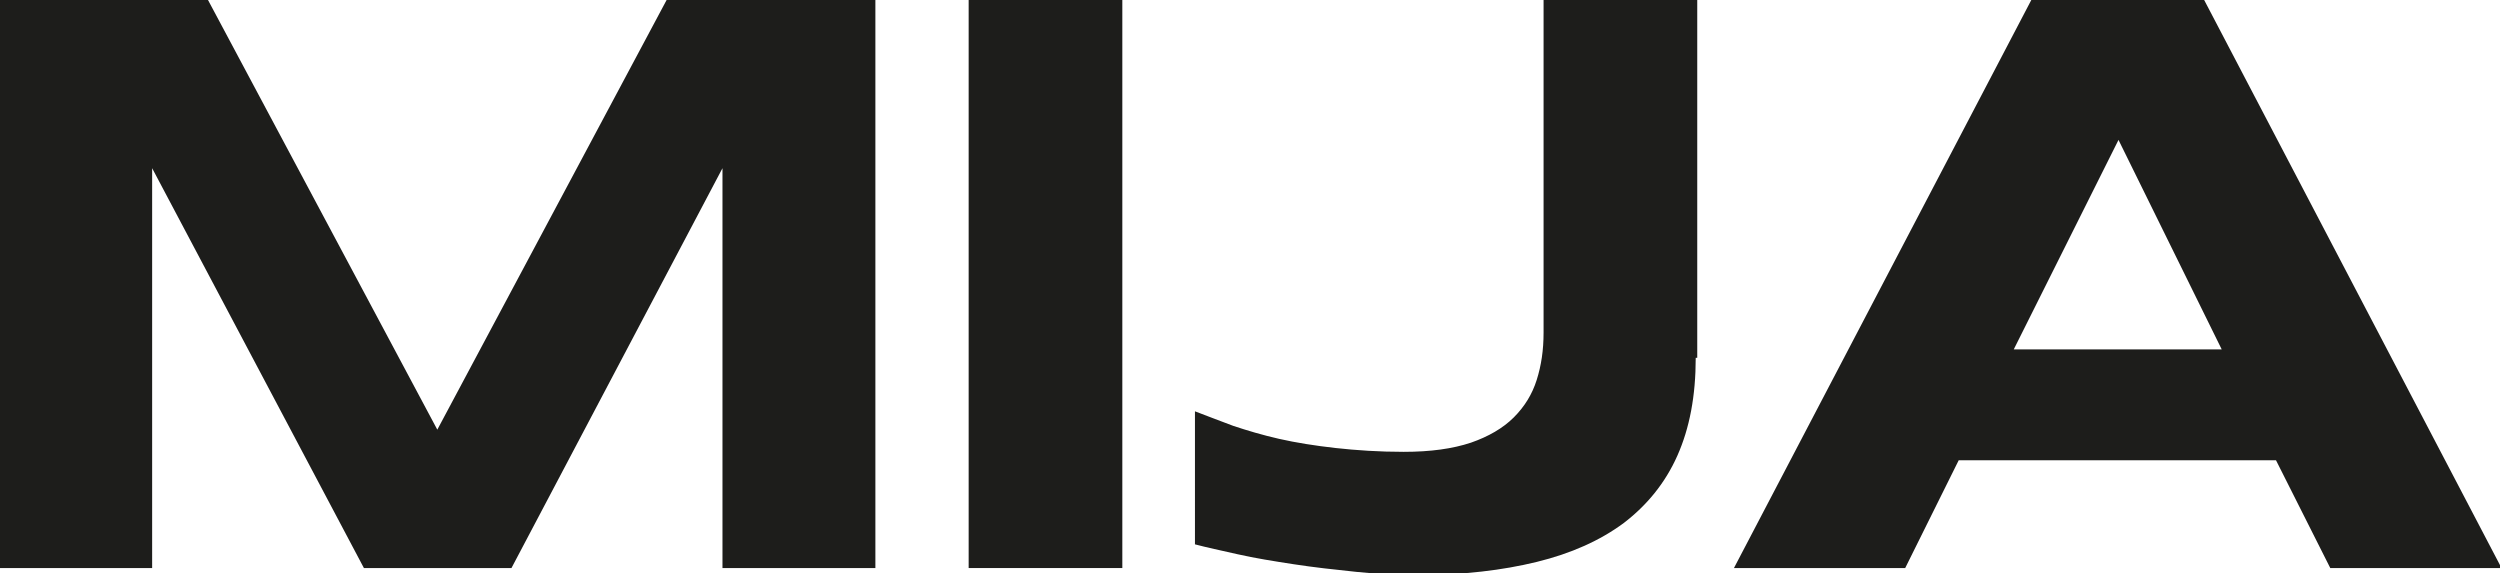
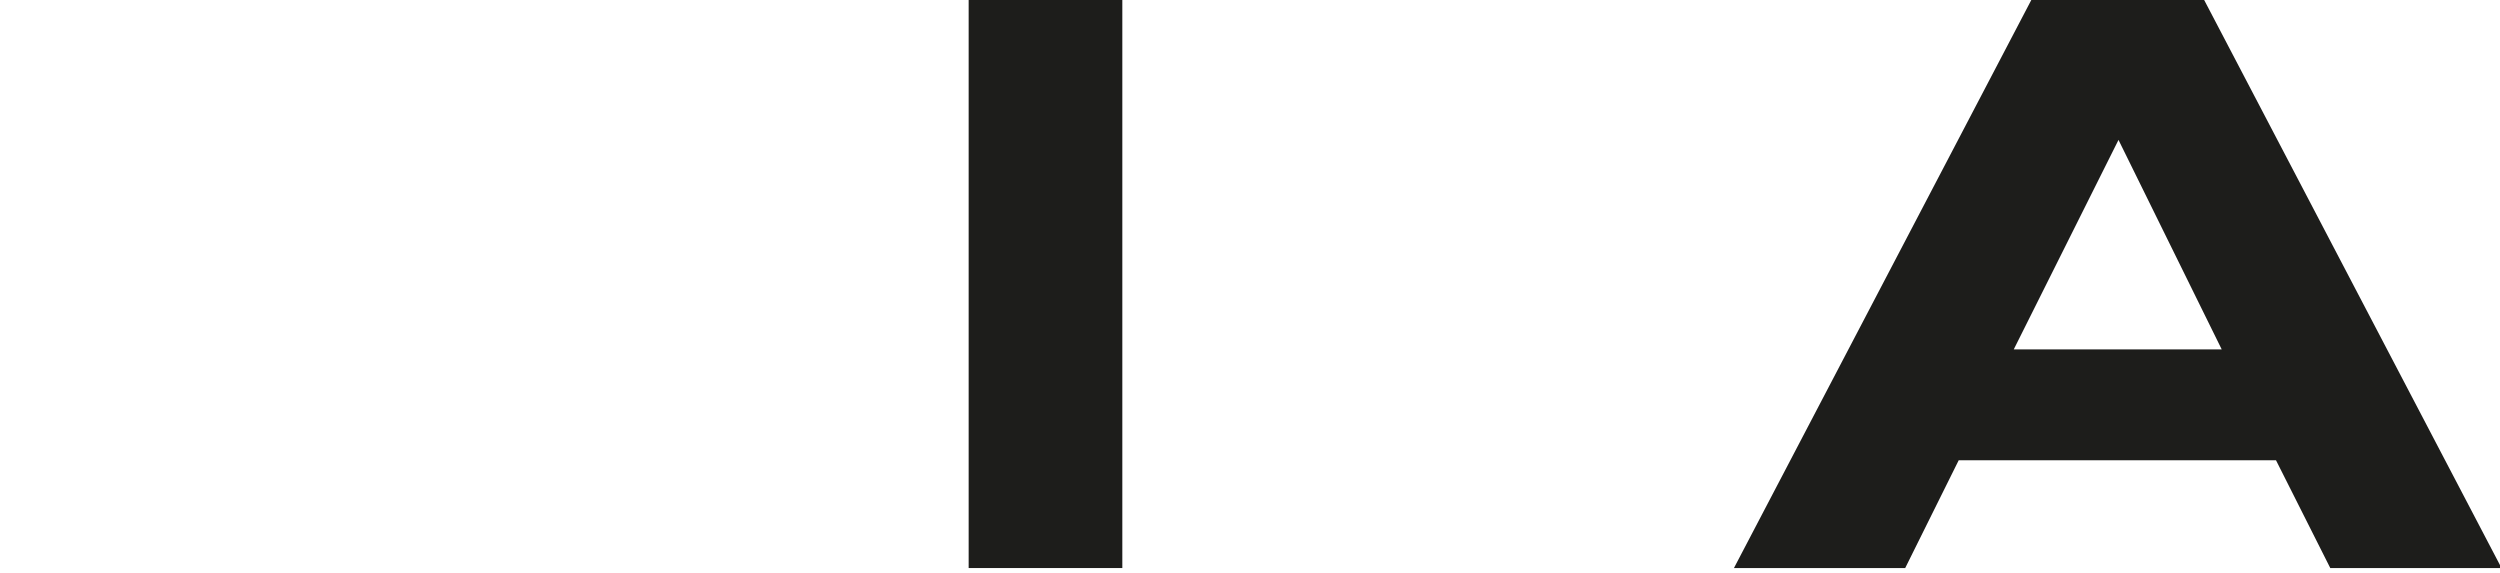
<svg xmlns="http://www.w3.org/2000/svg" xml:space="preserve" style="enable-background:new 0 0 327 75;" viewBox="0 0 327 75" y="0px" x="0px" id="Layer_1" version="1.1">
  <style type="text/css">
	.st0{fill:#1D1D1B;}
</style>
  <g>
-     <polygon points="94.5,74.3 94.5,22 66.9,74.3 47.6,74.3 19.9,22 19.9,74.3 -0.2,74.3 -0.2,-0.2 27.1,-0.2 57.2,56.2    87.3,-0.2 114.5,-0.2 114.5,74.3" class="st0" />
    <rect height="74.5" width="20.1" class="st0" y="-0.2" x="126.7" />
-     <path d="M221.8,46.8c0,5-0.8,9.2-2.4,12.8c-1.6,3.6-4,6.5-7,8.8c-3.1,2.3-6.9,4-11.4,5.1c-4.5,1.1-9.6,1.7-15.3,1.7   c-2.7,0-5.5-0.1-8.3-0.4c-2.9-0.3-5.6-0.6-8.2-1c-2.6-0.4-5.1-0.8-7.3-1.3c-2.2-0.5-4.1-0.9-5.6-1.3V53.8c1.5,0.6,3.2,1.2,5,1.9   c1.8,0.6,3.8,1.2,6,1.7c2.2,0.5,4.7,0.9,7.4,1.2c2.7,0.3,5.7,0.5,8.9,0.5c3.5,0,6.4-0.4,8.8-1.2c2.3-0.8,4.2-1.9,5.6-3.3   c1.4-1.4,2.4-3,3-4.9c0.6-1.9,0.9-3.9,0.9-6.2V-0.2h20.1V46.8z" class="st0" />
    <path d="M297.7,60.2h-41.5l-7,14.1h-22.4l39-74.5h22.4l39,74.5h-22.4L297.7,60.2z M263.4,45.7h27.2l-13.5-27.4   L263.4,45.7z" class="st0" />
  </g>
</svg>